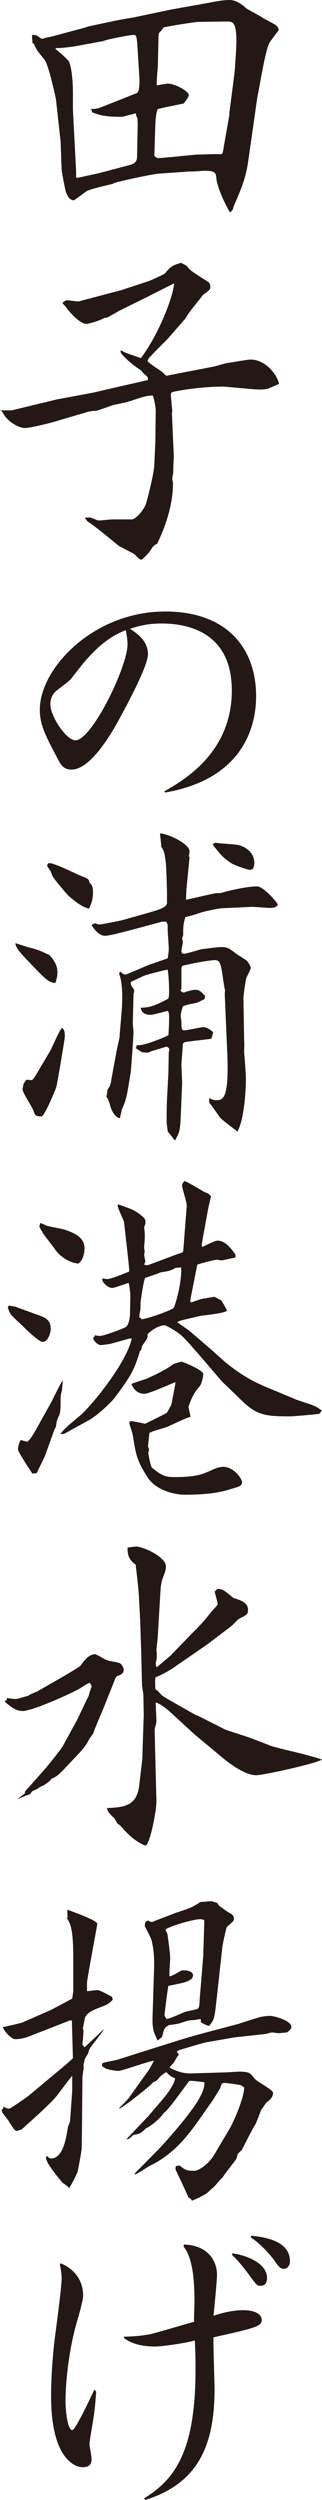
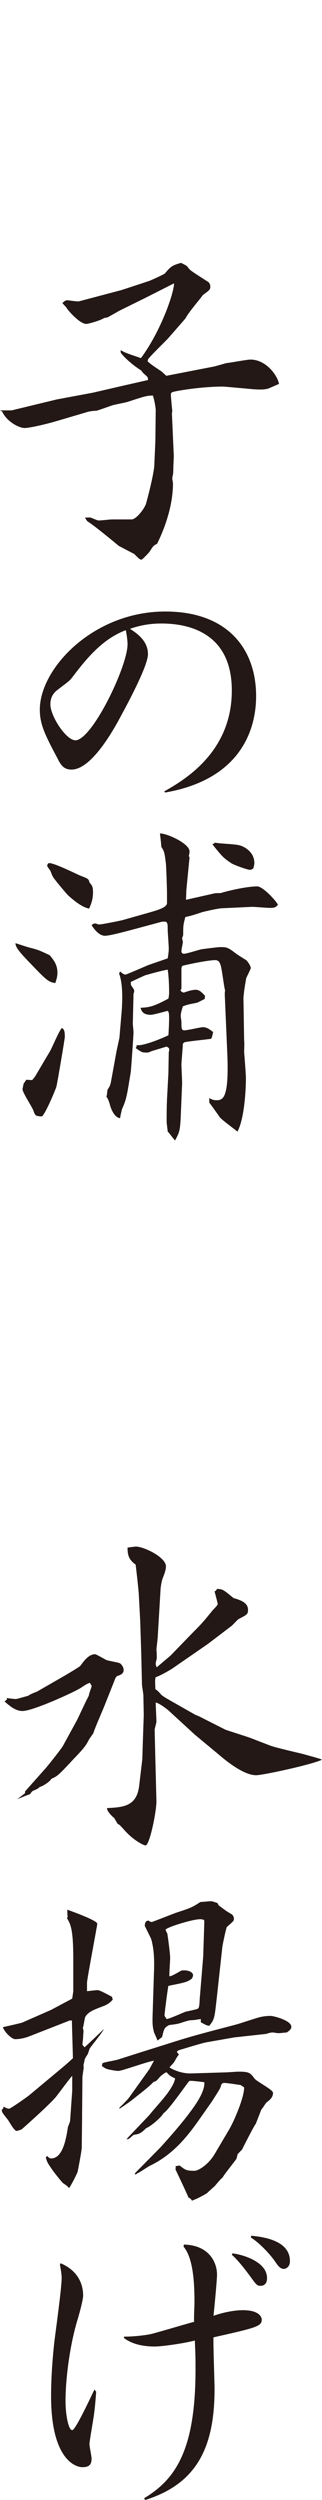
<svg xmlns="http://www.w3.org/2000/svg" id="b" data-name="レイヤー 2" width="40.216" height="311.74" viewBox="0 0 40.216 311.74">
  <defs>
    <style>
      .d {
        fill: #231815;
        stroke-width: 0px;
      }
    </style>
  </defs>
  <g id="c" data-name="レイヤー 1">
    <g>
-       <path class="d" d="M27.632,19.228c-.44-.044-2.42.044-2.904.044-.528,0-4.224.44-5.016.44-.132,0-.308-.176-.44-.264l.132-4.004c0-.088.088-1.76.352-1.848.352-.132,2.904-.616,3.212-.704.088-.132.616-.836.616-1.012,0-.528-1.76-1.452-2.64-1.452-.176,0-1.144.176-1.364.22-.044-.308.088-1.936.132-2.288l.088-3.916c0-.132,0-.308.176-.44.132-.132.308-.352.44-.572.572-.176,4.048-.704,4.356-.704l3.476-.044c.792,0,1.276-.044,1.276,2.508,0,.616-.176,3.52-.264,4.136l-.616,4.752v.264l-.836,4.752-.176.132ZM9.504,22.132v-.704c0-.308-.396-7.48-.396-7.832v-2.024c0-1.672-.22-3.476-.528-3.96-.088-.132-1.276-1.276-1.672-1.496l.132-.132c.484.044,1.848-.132,2.376-.22l3.344-.616c.088,0,.66-.22.792-.22.484-.132,2.728-.572,3.08-.572.44,0,.44.088.572,2.024l.176,2.904c.044.44.132,2.156-.308,2.332l-4.444,1.76c-.44.176-.748.22-1.364.22.22.132.22.176.22.396,1.364.572,2.552.572,3.784.572.044,0,1.672-.44,1.716-.44,0,.22,0,.308.176.616l.044.704-.088,4.092c0,.704-.396.924-1.144,1.1l-3.652.968-2.64.572-.176-.044ZM5.72,4.708c-.264.088-.44.132-.484.132-.044,0-.572-.352-.616-.396-.132-.088-.484-.088-.616-.088,0,.352,0,.44.044.748v.264l.176.088c.308.704.396.836,1.364,2.024.484.66,1.364,4.62,1.408,4.972l.572,5.192.132,3.52c0,.264.44,2.464.528,2.772.352.792.396.88.968,1.056.22-.132,1.012-.704,1.54-1.1.396-.308,2.86-.836,3.168-.924.088,0,.528-.22.616-.22,1.672-.44,4.664-1.056,5.368-1.1l3.168-.22c.572-.044.616-.044,1.056-.044.176,0,1.188-.088,1.408-.088,1.232,0,1.452.176,1.496.88.088,1.232,1.276,3.652,1.716,4.312.132-.088.22-.22.308-.308.044-.044.132-.44.176-.528,1.144-2.596,1.54-3.784,1.804-5.676l.616-4.312c.176-1.188.396-2.86.484-3.388l.528-2.86c.176-.924.616-3.3.968-4.004.132-.308,1.188-1.584,1.188-1.672,0-.132-.088-.396-.308-.572-.22-.176-1.452-.792-1.716-.968-.308-.22-1.98-1.1-2.068-1.188-.484-.484-1.276-1.012-2.024-1.012-.792,0-1.76.176-2.64.352l-4.664.836-4.62.968-2.024.352-3.74.792-.352.132-4.092,1.1-.836.176Z" />
      <path class="d" d="M0,51.172l.264.132c.572,1.276,2.112,2.068,2.816,2.068.704,0,2.992-.572,3.74-.792l4.18-1.232c.308-.088.88-.132,1.056-.132.22-.044,1.672-.572,1.936-.66.22-.088,1.672-.352,1.936-.44,2.156-.704,2.42-.792,3.168-.792.22.704.352,1.54.352,1.848l-.044,3.828-.132,2.992c-.044,1.1-.88,4.312-1.056,4.884-.308.748-1.188,1.804-1.716,1.892h-2.508c-.22,0-1.364.132-1.628.132-.176,0-.264-.044-1.012-.352-.132-.044-.572,0-.748,0,.088.132.264.44.352.484.748.44,3.564,2.772,3.872,3.036l1.936,1.012c.616.616.704.704.924.704.088,0,.968-.924,1.012-1.012.44-.704.484-.748.924-.968,1.144-2.332,1.98-5.016,1.98-7.524,0-.176-.088-.484-.088-.572,0-.088.044-.396.088-.528.044-.22.044-.792.044-.88,0-.264.088-1.496.044-1.76l-.22-4.972c0-.044.044-.264.044-.308,0-.088-.176-1.716-.176-2.024,0-.352.132-.352,1.056-.528,3.08-.528,5.588-.528,5.764-.484l3.432.308c.616.044,1.408.088,1.936-.088.22-.088,1.1-.484,1.32-.572-.22-1.144-1.672-3.036-3.564-3.036-.44,0-2.508.396-2.992.44-.22.044-1.364.396-1.628.44l-5.896,1.144-.572-.528c-1.188-.792-1.32-.88-1.76-1.276,0-.088.044-.132.044-.22.132-.308,2.332-2.42,2.552-2.684l2.112-2.42c.308-.528.44-.748,1.936-2.596.044-.044.22-.308.264-.352.836-.616.924-.66.924-1.056,0-.264-.132-.484-.264-.572-2.068-1.32-2.288-1.452-2.552-1.848-.132-.176-.22-.22-.836-.528-1.144.308-1.32.484-2.024,1.32-.132.132-1.98.968-2.068.968l-3.344,1.1-5.324,1.408c-.22.044-1.232-.132-1.452-.132-.176,0-.308.044-.616.352l.484.528c.176.352,1.672,2.068,2.508,2.068.22,0,1.716-.396,2.244-.748.088,0,.352-.044.44-.088.176-.088,1.188-.66,1.408-.792l3.3-1.628,3.564-1.804c0,1.188-1.628,5.94-4.136,9.328-.308-.132-2.068-.66-2.376-.924l-.176-.044.044.308c.528.704,1.628,1.628,2.552,2.2.176.264.22.308.572.616.264.22.264.308.264.572l-2.904.66-4.004.924-4.488.836-.176.044-5.456,1.32H0Z" />
      <path class="d" d="M15.708,78.584c.088.396.22,1.188.22,1.76,0,2.772-4.444,11.968-6.512,11.968-1.144,0-3.124-2.992-3.124-4.488,0-1.144.66-1.628,1.012-1.892,1.144-.88,1.364-1.012,1.672-1.408,1.584-2.068,3.652-4.796,6.732-5.94ZM20.636,98.824c10.56-1.848,11.352-9.328,11.352-12.012,0-5.896-3.564-10.56-11.352-10.56-8.976,0-15.664,7.084-15.664,12.232,0,1.848.66,3.168,2.156,5.984.44.88.792,1.496,1.804,1.496,2.552,0,5.368-5.148,6.292-6.908.836-1.54,3.256-6.072,3.256-7.48,0-1.716-1.452-2.64-2.244-3.168.924-.308,2.156-.66,3.916-.66,3.784,0,8.8,1.408,8.8,8.36,0,7.788-6.072,11.22-8.448,12.584l.132.132Z" />
      <path class="d" d="M15.4,114.708c-.308.088-2.684.572-3.036.572-.088,0-.396-.132-.484-.132-.132,0-.308.088-.44.22.22.352.88,1.32,1.672,1.32.572,0,2.376-.484,3.696-.836l3.432-.924h.484c.22.22.22.308.22,1.056,0,.176.132,1.936.132,2.288,0,.396-.044.66-.132,1.232l-2.42.836c-.22.088-2.728,1.188-2.86,1.188-.22,0-.528-.264-.66-.396l-.132.264c.396,1.012.396,2.596.396,3.036,0,.484-.044,1.144-.044,1.32l-.308,3.652-.352,1.628-.748,4.092-.132.352c-.088.132-.22.352-.264.44-.044.308-.044.572-.132.836.22.308.22.352.396.836.132.616.572,1.76,1.32,1.848,0-.176.176-.88.22-1.1.572-1.276.616-1.628,1.1-4.62.044-.176.352-4.664.352-5.016,0-.132-.088-.924-.088-1.056l.088-3.74c.044-.044.088-.264.088-.352,0-.132-.044-.176-.396-.704l-.044-.396c.264-.132,1.496-.704,1.804-.836.308-.088,2.156-.616,2.816-.704.176,1.1.176,2.64.176,2.772,0,.44-.044.616-.088.836-1.936,1.056-2.508,1.1-3.476,1.144.088.308.22.88,1.276.88.352,0,2.024-.484,2.068-.484.22,0,.22.572.22.924,0,.484-.044,1.628-.088,2.112-.836.396-3.124,1.364-4.004,1.232l.044.176-.132.176c.176.132.616.44.836.528.66.088.792.044,1.144-.132l1.892-.572c.308.176.396.22.264.704l-.044,2.596-.176,3.3c-.044,1.188-.044,1.672-.044,2.816,0,.176.132,1.012.132,1.188.176.132.748.968.924,1.1.528-1.012.616-1.144.704-2.904l.176-4.268c0-.308-.088-1.892-.088-2.288,0-.352.176-2.156.176-2.596l.176-.176c.44-.132,2.816-.352,3.344-.44.132-.132.22-.66.264-.836-.484-.396-.836-.616-1.276-.616-.308,0-1.936.396-2.332.396-.352,0-.352-.308-.352-1.012,0-.176-.088-.66-.088-.748,0-.396.132-.792.264-1.232.44-.176.572-.22,1.716-.44.176-.044.484-.22,1.012-.484l.044-.396c-.308-.308-.66-.748-1.144-.748-.44,0-1.012.176-1.496.352-.22-.044-.308-.088-.44-.308.132-.088.132-.132.132-.396v-2.288c0-.176.088-.308.132-.352,1.056-.264,3.3-.704,4.092-.704.352,0,.528.22.616.484.22.44.44,2.772.616,3.3-.044.176-.044.396-.044.528l.308,7.172c.264,5.94-.572,5.984-1.408,5.984-.352,0-.572-.132-.836-.264v.572c.132.132,1.188,1.628,1.276,1.76.22.352,1.892,1.54,2.244,1.848.836-1.54,1.056-4.972,1.056-6.688,0-.484-.176-2.684-.22-3.212,0-.176.044-1.232,0-1.452l-.088-5.368.088-.792c0-.088.22-1.452.264-1.628.044-.132.572-1.144.572-1.276,0-.044-.132-.484-.528-.924-.176-.132-1.056-.66-1.232-.792-.968-.748-1.188-.88-1.936-.88-.396,0-1.056.088-2.42.264-.308.044-1.892.572-2.244.572-.132,0-.308-.088-.308-.308,0-.308.176-.968.176-1.144,0-.132-.088-.396-.088-.484,0-.088.132-.308.132-.44,0-1.1,0-1.188.264-2.2.748-.176.924-.22,2.112-.616.132-.044,2.024-.484,2.464-.484l3.784-.176c.308,0,1.848.132,2.2.132.616,0,.748-.088,1.012-.396-.264-.528-1.892-2.288-2.596-2.288-1.144,0-3.256.44-4.576.836-.132,0-.66,0-.792.044l-3.52.792.044-1.232.396-4.048-.088-.176c.044-.176.088-.396.088-.572,0-1.012-2.904-2.288-3.696-2.244.044.396.132,1.056.176,1.672.396.616.396.748.572,2.112.044.528.132,3.08.132,3.652v1.232c0,.528-.968.836-2.2,1.188l-3.256.924ZM26.532,105.292c1.232,1.54,1.364,1.672,2.332,2.332.308.22,2.024.836,2.332.836.176,0,.352-.088.44-.176.044-.176.132-.44.132-.66,0-1.584-1.584-2.156-1.804-2.2-.44-.176-2.64-.22-3.08-.352l-.352.22ZM11.176,110.044c-.088-.44-.176-.484-1.1-.836-.528-.22-3.256-1.584-3.916-1.584-.22,0-.264.264-.264.352,0,.088.352.528.396.616.044.088.264.704.352.792.044.132,1.672,2.112,1.936,2.332.748.66,1.672,1.408,2.552,1.584.176-.44.484-1.012.484-2.024,0-.748-.132-.88-.44-1.232ZM4.4,134.2c-.088.088-.308.484-.44.484-.088,0-.484-.044-.66-.044-.088.088-.22.308-.352.484-.044.264-.132.572-.132.704,0,.44,1.232,2.244,1.364,2.684.22.66.308.66,1.056.704.484-.396,1.716-3.388,1.804-3.696.176-.748,1.056-6.028,1.056-6.204,0-.792-.088-.924-.352-1.144-.352.308-1.232,2.464-1.496,2.904l-1.848,3.124ZM1.936,117.612c-.044.528.748,1.364,1.76,2.42,2.112,2.2,2.332,2.42,3.212,2.552.22-.66.264-.924.264-1.32,0-1.012-.528-1.628-.968-2.156-1.144-.528-1.276-.616-2.244-.88-.308-.044-1.716-.528-2.024-.616Z" />
-       <path class="d" d="M23.54,175.472c.132-.572.704-1.892,1.276-2.464.396-.352.572-1.408.572-1.672,0-.484-2.552-1.54-2.728-1.54-.044,0-.88.22-1.012.308-1.1.836-3.124,1.716-3.3,1.804-.264.088-1.628.528-1.936.66.264.66.748,1.232,1.628,1.232.572,0,3.256-1.232,3.872-1.452,0,.396-.44,2.288-.484,2.728-.088.176-.484,1.012-.66,1.144-.176.088-2.508,1.276-2.684,1.32-.22-.088-1.496-.308-1.76-.352-.132.088-.176.176-.176.264,0,.088.44,1.364.44,1.54.396,2.464.484,3.08,1.848,5.236,1.144,1.76,3.696,2.156,4.532,2.156,3.608,0,4.884-.396,6.292-.836.616-.176.968-.308.968-.704,0-.484-1.056-1.936-2.332-1.936-.66,0-1.232.308-1.716.528-.924.396-1.76.748-4.312.748-1.056,0-1.54-.044-2.904-1.188-.132-.132-.44-1.54-.44-1.848,0-.044.088-.308.088-.352,0-.088-.044-.264-.132-.396l.176-1.716c.132-.088.308-.132.484-.22.264-.088,1.452-.44,1.716-.528,2.112-.968,2.376-1.1,2.948-1.276l-.264-1.188ZM2.596,179.564c-.264.352-.352,1.012-.352,1.188,0,.264,1.54,2.64,1.804,2.992l.528-.044c.132-.308.924-1.848,1.056-2.2l1.188-3.3.176-.308c.088-.704.088-.792.396-1.408.176-.528.176-.748.176-1.936,0-.44.044-.704.132-1.012.044-.088.132-1.144.132-1.408-.264.352-1.188,2.244-1.408,2.684l-2.068,3.696c-.528.924-.704,1.056-.968,1.276l-.792-.22ZM.968,163.02c.132.396.22.616.352.836.176.264,1.276,1.276,1.54,1.496.176.22,1.98,1.98,2.464,1.98.66,0,1.012-1.1,1.012-1.628,0-.968-.528-1.32-1.188-1.584l-3.256-1.188-.792-.132-.132.22ZM5.016,152.504c0,.176-.088.308-.088.44s.396.704.44.836c.176.264,1.144,1.54,1.408,1.848.396.704,1.496,1.76,2.992,1.936.616-.396.792-1.32.792-1.936,0-1.452-1.584-1.98-2.464-2.288-.352-.132-2.024-.396-2.332-.528q-.44-.22-.748-.308ZM22.616,158.048c.088.704-.132,2.904-.88,4.972-.088.308-3.124,1.364-4.048,1.496-.088-.132-.088-.176-.264-.22,0-.088-.044-.308,0-.44.132-.572.132-.66.132-1.452,0-.088.396-2.904.572-3.036.22-.132,1.628-.528,1.892-.704,1.188-.176,1.276-.22,1.936-.572l.66-.044ZM14.696,150.392c.044.308.704,1.672.792,1.98,0,.044.66,5.632.66,6.16-.484.264-2.42.968-2.728.968-.176,0-.44-.088-.528-.088-.044,0-.132.132-.132.176,0,.22.616,1.012,1.276,1.012.308,0,1.716-.572,2.024-.616.088.132.22,1.364.22,1.54,0,.264-.044,1.98-.044,2.376,0,.132-.088,1.232-.484,1.54-.264.22-2.816,1.144-3.256,1.144-.176,0-.44-.044-.66-.088,0,.176-.044.22-.176.264-.088.396.572.968.924.968.176,0,1.1-.132,1.276-.176,2.068-.572,2.288-.66,2.596-.66-.66,3.124-5.148,8.536-6.468,9.636-1.584,1.32-1.76,1.452-2.464,2.288.352,0,.484,0,.704-.132.836-.484,2.068-1.144,2.86-1.584.924-.484,2.684-2.112,3.168-2.728,2.376-3.124,2.552-3.784,3.212-5.852,0-.044.176-.176.176-.22.088-.396.088-.484.264-.704.484-.66.528-.704.528-1.232.572-.572,1.408-1.1,2.156-1.1.088,0,1.188.528,2.024,1.232.396.308,1.496,1.584,2.156,2.332l2.948,3.432,2.508,2.42c1.892,1.848,3.08,1.936,6.028,1.936.22,0,2.508-.176,3.52-.308.176-.044.264-.176.396-.44-.572-.396-.836-.572-1.672-.836l-1.452-.484-3.784-1.584c-1.848-.748-3.388-1.716-4.928-2.948-.308-.22-1.628-1.452-1.936-1.716l-2.772-2.376-1.496-1.056c.088-.044.22-.132.352-.176.132-.044,2.332-.572,2.596-.616.264-.044,3.256-.352,3.256-.66,0-.176-.572-1.012-.66-1.232l-.88-.484c-.308.044-1.232.22-1.584.264-.22.044-1.144.396-1.364.44-.044-.044-.088-.132-.088-.176,0-.132.088-.44.088-.528l.792-4.004c.176-.088,2.112-.616,2.464-.616.044,0,.484.088.528.088.176,0,1.452-.308,1.76-.352.044-.308.044-.352-.176-.66-.528-.66-1.144-1.452-2.068-1.452-.352,0-1.672.704-1.892.792-.088-.264-.044-.44.088-1.188l.66-3.608.352-1.54c-.088-.088-.22-.176-.308-.308-.088-.044-.528-.22-.616-.264-1.848-1.1-2.068-1.188-2.376-1.32-.264.264-.308.396-.308.572,0,.396.616,2.112.572,2.552l-.44,5.676c-.132.132-.352.22-.704.308l-3.168,1.188c-.132.044-.572.22-.704.22-.044,0-.22-.088-.308-.088l.176-.44c-.088-.088-.132-.704-.176-.836.088-.308.088-.396,0-.792.044-.66.088-1.056.088-1.628,0-.352-.044-.572-.088-.968.132-.308.176-.484.176-.616,0-.484-.22-.66-1.1-1.276-.484-.308-.704-.396-2.332-.968l-.044.22Z" />
      <path class="d" d="M17.38,222.684c-.308,2.508-1.892,2.684-4.004,2.772-.088.308.616,1.056.88,1.232l.44.748c.22.088.264.132.704.616,1.276,1.496,2.596,2.068,2.772,2.068.528,0,1.408-4.4,1.364-5.588l-.132-5.148-.088-3.696c0-.132.22-.836.22-1.012,0-.352-.088-1.98-.088-2.376.396.044,1.452.836,1.672,1.056l3.212,2.948,3.124,2.596c.924.792,3.036,2.464,4.532,2.464.836,0,6.952-1.32,8.228-1.936-.308-.176-1.936-.572-2.332-.704-.528-.132-3.608-.836-4.136-1.056l-2.508-.968c-.484-.176-2.86-.924-3.08-1.012l-3.3-1.672-.44-.176-3.256-1.848c-.22-.132-.924-.528-1.012-.66-.396-.44-.44-.484-.748-.704-.044-1.1-.044-1.232.044-1.496.396-.088,1.804-.88,2.112-1.1l4.4-3.036,2.948-2.244c.132-.088.748-.792.924-.88,1.012-.528,1.144-.572,1.144-1.144,0-.836-.836-1.188-1.804-1.452-1.232-1.012-1.364-1.144-2.068-1.144-.132.22-.176.264-.308.308,0,0,.396,1.452.396,1.584,0,.132-.528.66-.616.748-1.144,1.408-1.276,1.584-2.552,2.86l-2.728,2.816-1.716,1.452c-.088-.132-.132-.308-.132-.484,0-.088.132-.572.132-.66,0-.308,0-.748-.044-.968,0-.264.176-1.54.176-1.848l.352-5.94c.044-.176.088-.836.308-1.32.088-.264.352-.836.352-1.364,0-1.144-2.772-2.464-3.74-2.464-.176,0-.836.088-1.056.132,0,.88.132,1.496,1.012,2.112.088.704.352,2.992.396,3.74l.176,3.344.132,4.136.088,3.74c0,.22.176,1.144.176,1.364,0,.352.044,2.068.044,2.464l-.132,3.916-.044,1.54-.396,3.344ZM.572,212.168c.792.704,1.452,1.188,2.244,1.188,1.276,0,6.424-2.332,7.304-2.904.66-.44.748-.484,1.1-.616.088.176.22.308.22.44,0,.088-.352.968-.352,1.188-.176.264-1.32,2.728-1.452,2.992l-1.804,3.3c-.176.308-1.98,2.596-2.244,2.86l-2.464,2.772v.22l-.968.748c.44-.176,1.32-.572,1.584-.616.088-.132.264-.396.396-.44.528-.22.616-.264.836-.484.308-.044,1.232-.616,1.452-1.012.748-.308.968-.528,2.684-2.376,1.188-1.232,1.628-1.716,2.024-2.552l.528-.748c.132-.528,1.188-2.904,1.408-3.476l1.364-3.432.176-.22c.264-.088.836-.22.836-.748,0-.308-.176-.616-.44-.836-.22-.132-1.496-.308-1.76-.44-.176-.088-1.232-.704-1.364-.704-.88,0-1.54,1.056-1.848,1.452-.044.088-1.584,1.012-1.892,1.188l-3.52,2.024c-.572.22-.968.396-1.1.528-.264.044-1.364.396-1.54.396-.176,0-.968-.088-1.144-.132l.044.176-.308.264Z" />
      <path class="d" d="M12.716,257.62c.308.22.396.264.484.308.22.132,1.276.308,1.584.308.44,0,3.696-1.188,4.444-1.276l-.572,1.056-2.552,3.564c-.044.088-.924,1.012-1.188,1.232v.132c.132-.044,1.32-.88,1.54-1.056.88-.704,2.112-1.628,2.684-2.244.044-.044.352-.132.44-.22.308-.352.528-.616.748-.748.132-.088.308-.264.484-.264.352.396.528.528,1.056.748-.088.792-1.1,2.068-1.32,2.332-.264.352-1.672,1.936-1.936,2.288l-2.64,2.772-.176.22c.088,0,.176-.044.22-.044.132,0,.572-.484.704-.528.616-.088.836-.132,1.54-.836.44-.132,1.804-1.232,2.156-1.848.704-.44,3.036-3.872,3.212-4.004.044-.044.176-.044.22-.044.22,0,1.408.132,1.672.176.088,1.056-.924,2.596-1.76,3.696-1.276,1.76-3.696,4.4-3.74,4.444l-3.124,3.168-.088.176c.176,0,.22,0,.352-.132.264-.088,1.276-.792,1.54-.924,2.948-1.408,4.708-3.696,6.116-5.676l1.76-2.508c0-.044.924-1.408.968-1.628.088-.308.132-.528.484-.528.308,0,1.716.22,2.024.264.132.088.352.22.44.308,0,1.276-1.276,4.224-1.848,5.192l-1.848,3.124c-.792,1.32-2.024,2.068-2.508,2.068-.968,0-1.144-.088-1.848-.66l-.528.088.044.176-.044.22s1.452,3.036,1.628,3.52c.088,0,.308.132.44.396.044-.044.264-.132.396-.176.352-.132,1.408-.704,1.496-.792.132-.132.748-.704.924-.836.044-.044.792-.968,1.012-1.1.088-.264,1.672-2.2,1.716-2.332.044-.088.132-.44.132-.528.044-.088.484-.528.572-.616.044-.088,1.496-2.992,1.716-3.212l.704-1.804c.132-.088.528-.792.66-.88.396-.308.792-.616.792-1.188,0-.396-2.068-1.408-2.332-1.804-.528-.704-.66-.836-2.024-.836-.22,0-1.232.088-1.496.088l-4.312.132c-.836.044-1.936-.22-2.772-.748.044-.044.44-.484.484-.528.22-.264.44-.836.704-1.056l-.264-.352c.088-.176.396-.264.572-.308.44-.132,2.596-.792,3.08-.88l3.52-.616,4.004-.44c.22-.088.616-.176.704-.176.308,0,.616.088.792.088.264,0,.924-.088,1.056-.088.264-.176.572-.396.572-.704,0-.792-2.2-1.364-2.596-1.364s-.836.044-1.232.132c-.44.088-2.508.792-2.992.924-4.84,1.276-5.588,1.452-8.888,2.508l-3.08.968-2.904.924c-.264.088-1.628.308-1.892.44l-.088.352ZM3.696,261.228c-.132.132-2.376,1.716-2.552,1.716s-.308-.044-.704-.264c0,.176-.044.264-.22.396,0,.308.088.396.748,1.232.176.22.792,1.408,1.1,1.408.132,0,.308-.088.616-.176,1.056-.924,3.784-3.388,4.356-4.136.352-.44,1.804-2.42,1.98-2.552v1.848l-.264,3.74c0,.132-.22.66-.264.748-.22,1.408-.616,3.96-2.112,3.96-.088,0-.22,0-.484-.308l-.176.176c.176.66.264.748.836,1.584.176.264,1.188,1.54,1.32,1.628.44.308.484.308.748.616.308-.396.968-1.76,1.056-1.98.088-.352.528-2.728.528-3.036l.044-3.608v-.484l.044-4.708c0-.176.088-.66.132-1.012.044-.088,0-.44,0-.484,0-.088.132-.528.132-.66s.352-.66.44-.792c0-.088.176-.572.22-.66.22-.352,1.584-1.98,1.76-2.42-.352.352-2.2,2.112-2.42,2.288l-.264-.308c0-.132.088-.836.088-.968,0-.176.044-.616.044-.748,0-.088-.044-.308-.088-.352.088-.22.22-1.188.308-1.408.352-.616,1.056-.88,1.716-1.144.968-.352,1.232-.484,1.716-1.012l-.088-.352c-.264-.132-1.496-.836-1.804-.836-.176,0-.924.088-1.32.132v-1.056c0-.44,1.276-7.128,1.276-7.304v-.088c-.176-.44-3.256-1.54-3.74-1.716,0,.22,0,.572.044.88,0,.044-.044.132-.088.176.484.792.792,1.452.792,5.148v3.96l-.132.924-2.64,1.408-3.608,1.584c-.264.088-2.024.484-2.42.572.264.704,1.144,1.496,1.54,1.496.748,0,1.408-.22,1.76-.352l5.06-1.98h.264l.132,4.708c-.44.396-.66.616-1.452,1.276l-3.96,3.3ZM25.08,247.588c-.088,1.056-.088,1.144-.132,1.54-.044,1.1-.088,1.232-.264,1.364-.22.088-1.276.308-1.496.352-.352.132-1.98.88-2.376.924-.132-.22-.264-.352-.264-.484,0-.176.396-3.344.484-3.652.176-.044,1.056-.22,1.276-.264.968-.22,1.1-.264,1.628-.616.088-.132.176-.308.176-.44,0-.396-.572-.616-1.056-.616-.132,0-.396,0-.44.044-1.012.572-1.1.616-1.452.704-.044-.308.088-1.936.088-2.288,0-.528-.264-2.508-.352-3.036,0-.044-.22-.396-.22-.484,0-.264,3.3-1.32,4.356-1.32.132,0,.308.044.44.088l.044.176-.132,4.092v.176l-.308,3.74ZM27.148,237.292c-.176-.044-.616-.22-.792-.22-.176,0-1.012.088-1.232.088-.044,0-.176.044-.22.088-1.012.66-1.232.704-2.948,1.276-.484.176-2.948,1.144-2.992,1.144-.132,0-.308-.088-.396-.176-.264,0-.484.132-.484.66,0,.044.836,1.628.836,1.76.22.88.396,1.936.308,4.048l-.176,5.544c0,.66-.044,1.012.176,1.892.044.132.396.88.44,1.056l.572-.44c.044-.132.176-.792.264-.924.088-.22.22-.352.616-.572,1.056-.132,1.188-.176,1.452-.264.924-.308,1.144-.352,1.584-.352.132,0,.792-.132.924-.132v.396c.396.22.748.44,1.056.44.66-.792.66-1.012.924-3.344l.704-6.424c0-.176.484-2.464.572-2.552.792-.704.88-.748.88-1.012,0-.308-.176-.528-.352-.616-.616-.352-.704-.44-1.54-1.056l-.176-.308Z" />
      <path class="d" d="M18.128,311.74c6.468-2.024,8.668-6.6,8.668-13.816,0-1.012-.176-5.544-.132-6.468,5.28-1.188,6.028-1.364,6.028-2.2,0-.22-.176-1.188-2.376-1.188-1.012,0-2.42.264-3.652.704.088-.792.44-4.4.44-5.148,0-1.452-.924-3.652-4.136-3.74l-.044.264c1.276,1.496,1.364,4.884,1.364,6.952,0,.396-.088,2.068-.044,2.42-.88.22-4.664,1.364-5.456,1.54-.66.132-1.98.308-3.3.308v.176c.924.704,2.244,1.056,3.828,1.056,1.012,0,3.916-.44,5.016-.748.088,1.98.088,2.376.088,3.564,0,9.9-2.376,13.684-6.424,16.104l.132.22ZM7.48,282.392c.088.44.22,1.144.22,1.672,0,1.276-.792,6.908-.924,8.052-.176,1.628-.396,4.092-.396,6.688,0,7.788,2.992,8.844,3.916,8.844.704,0,1.144-.22,1.144-1.056,0-.308-.264-1.496-.264-1.848,0-.308.352-2.288.44-2.86.22-1.32.308-2.42.396-3.652l-.22-.264c-.572,1.188-2.376,5.06-2.772,5.06-.484,0-.836-1.98-.836-3.608,0-2.684.484-6.644,1.408-9.856.264-.836.792-2.772.792-3.3,0-1.76-.924-3.256-2.816-4.048l-.088.176ZM28.952,281.16c.748.66,1.584,1.716,2.42,2.86.66.924.792,1.012,1.144,1.012.748,0,.836-.616.836-.968,0-2.068-3.124-2.948-4.312-3.08l-.088.176ZM31.328,279.004c1.32.836,2.64,2.42,2.992,2.948.44.66.704.968,1.144.968.176,0,.748-.176.748-.968,0-2.42-2.904-2.992-4.84-3.168l-.044.22Z" />
    </g>
  </g>
</svg>